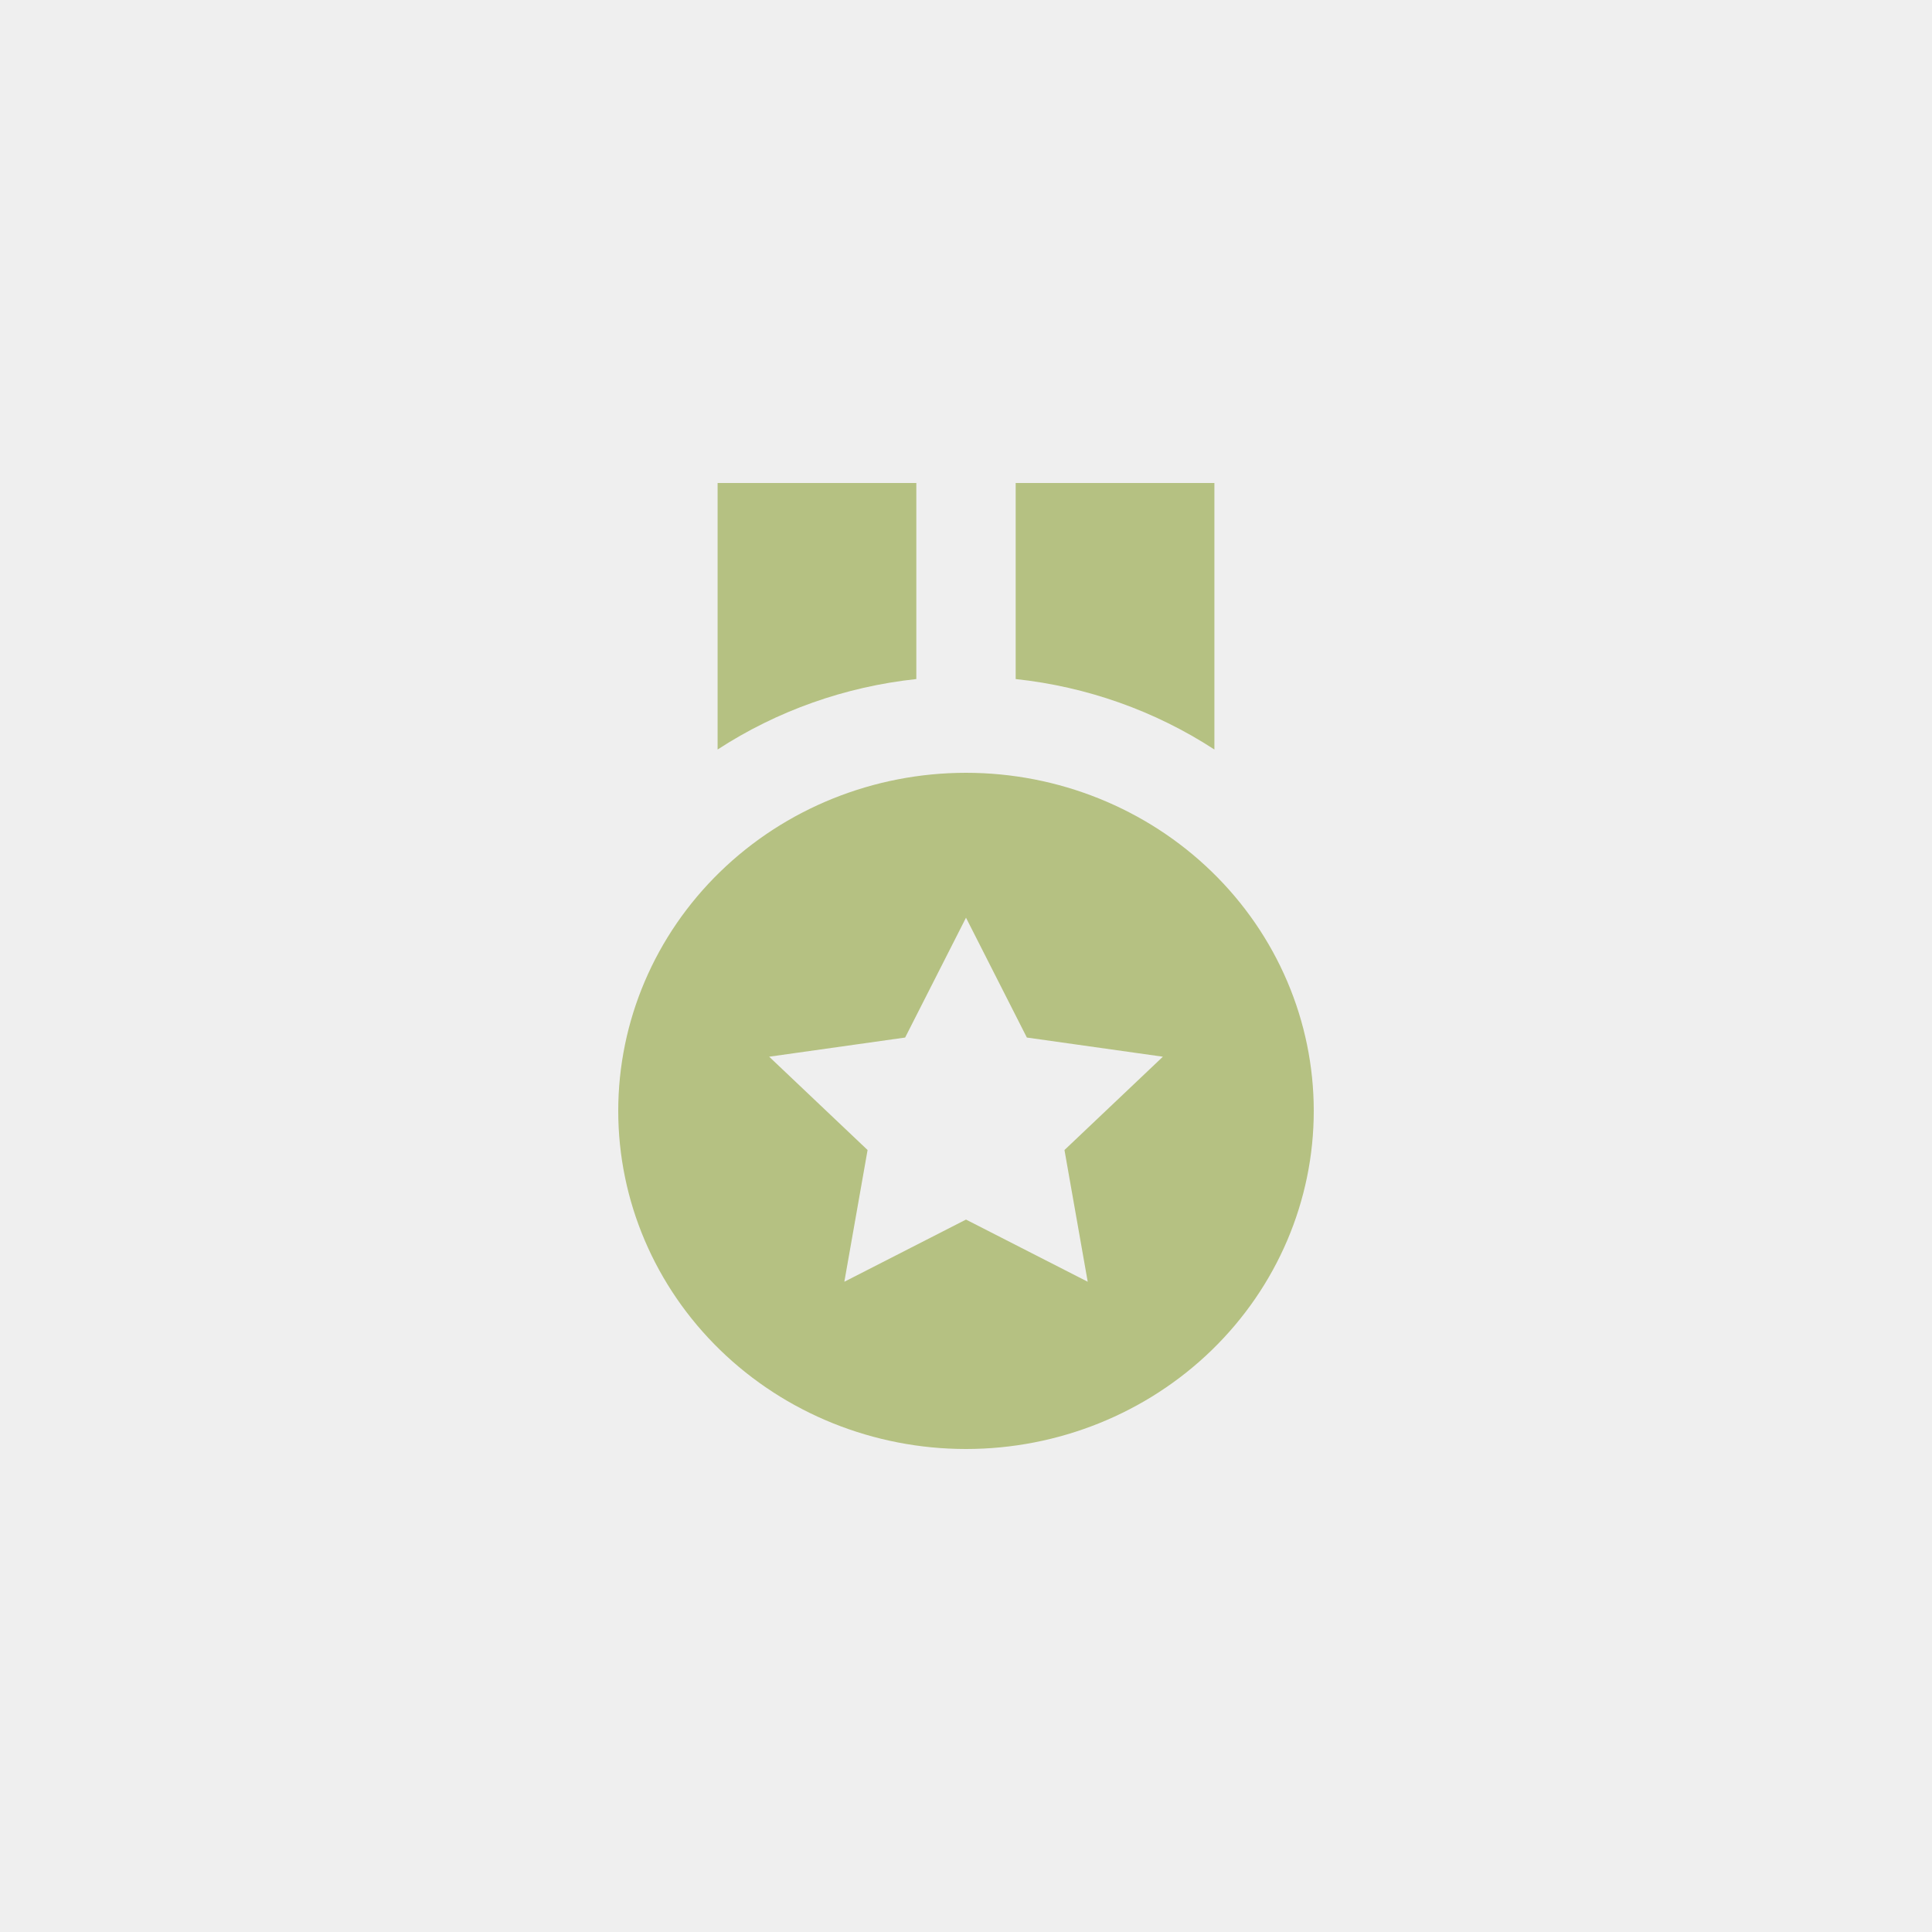
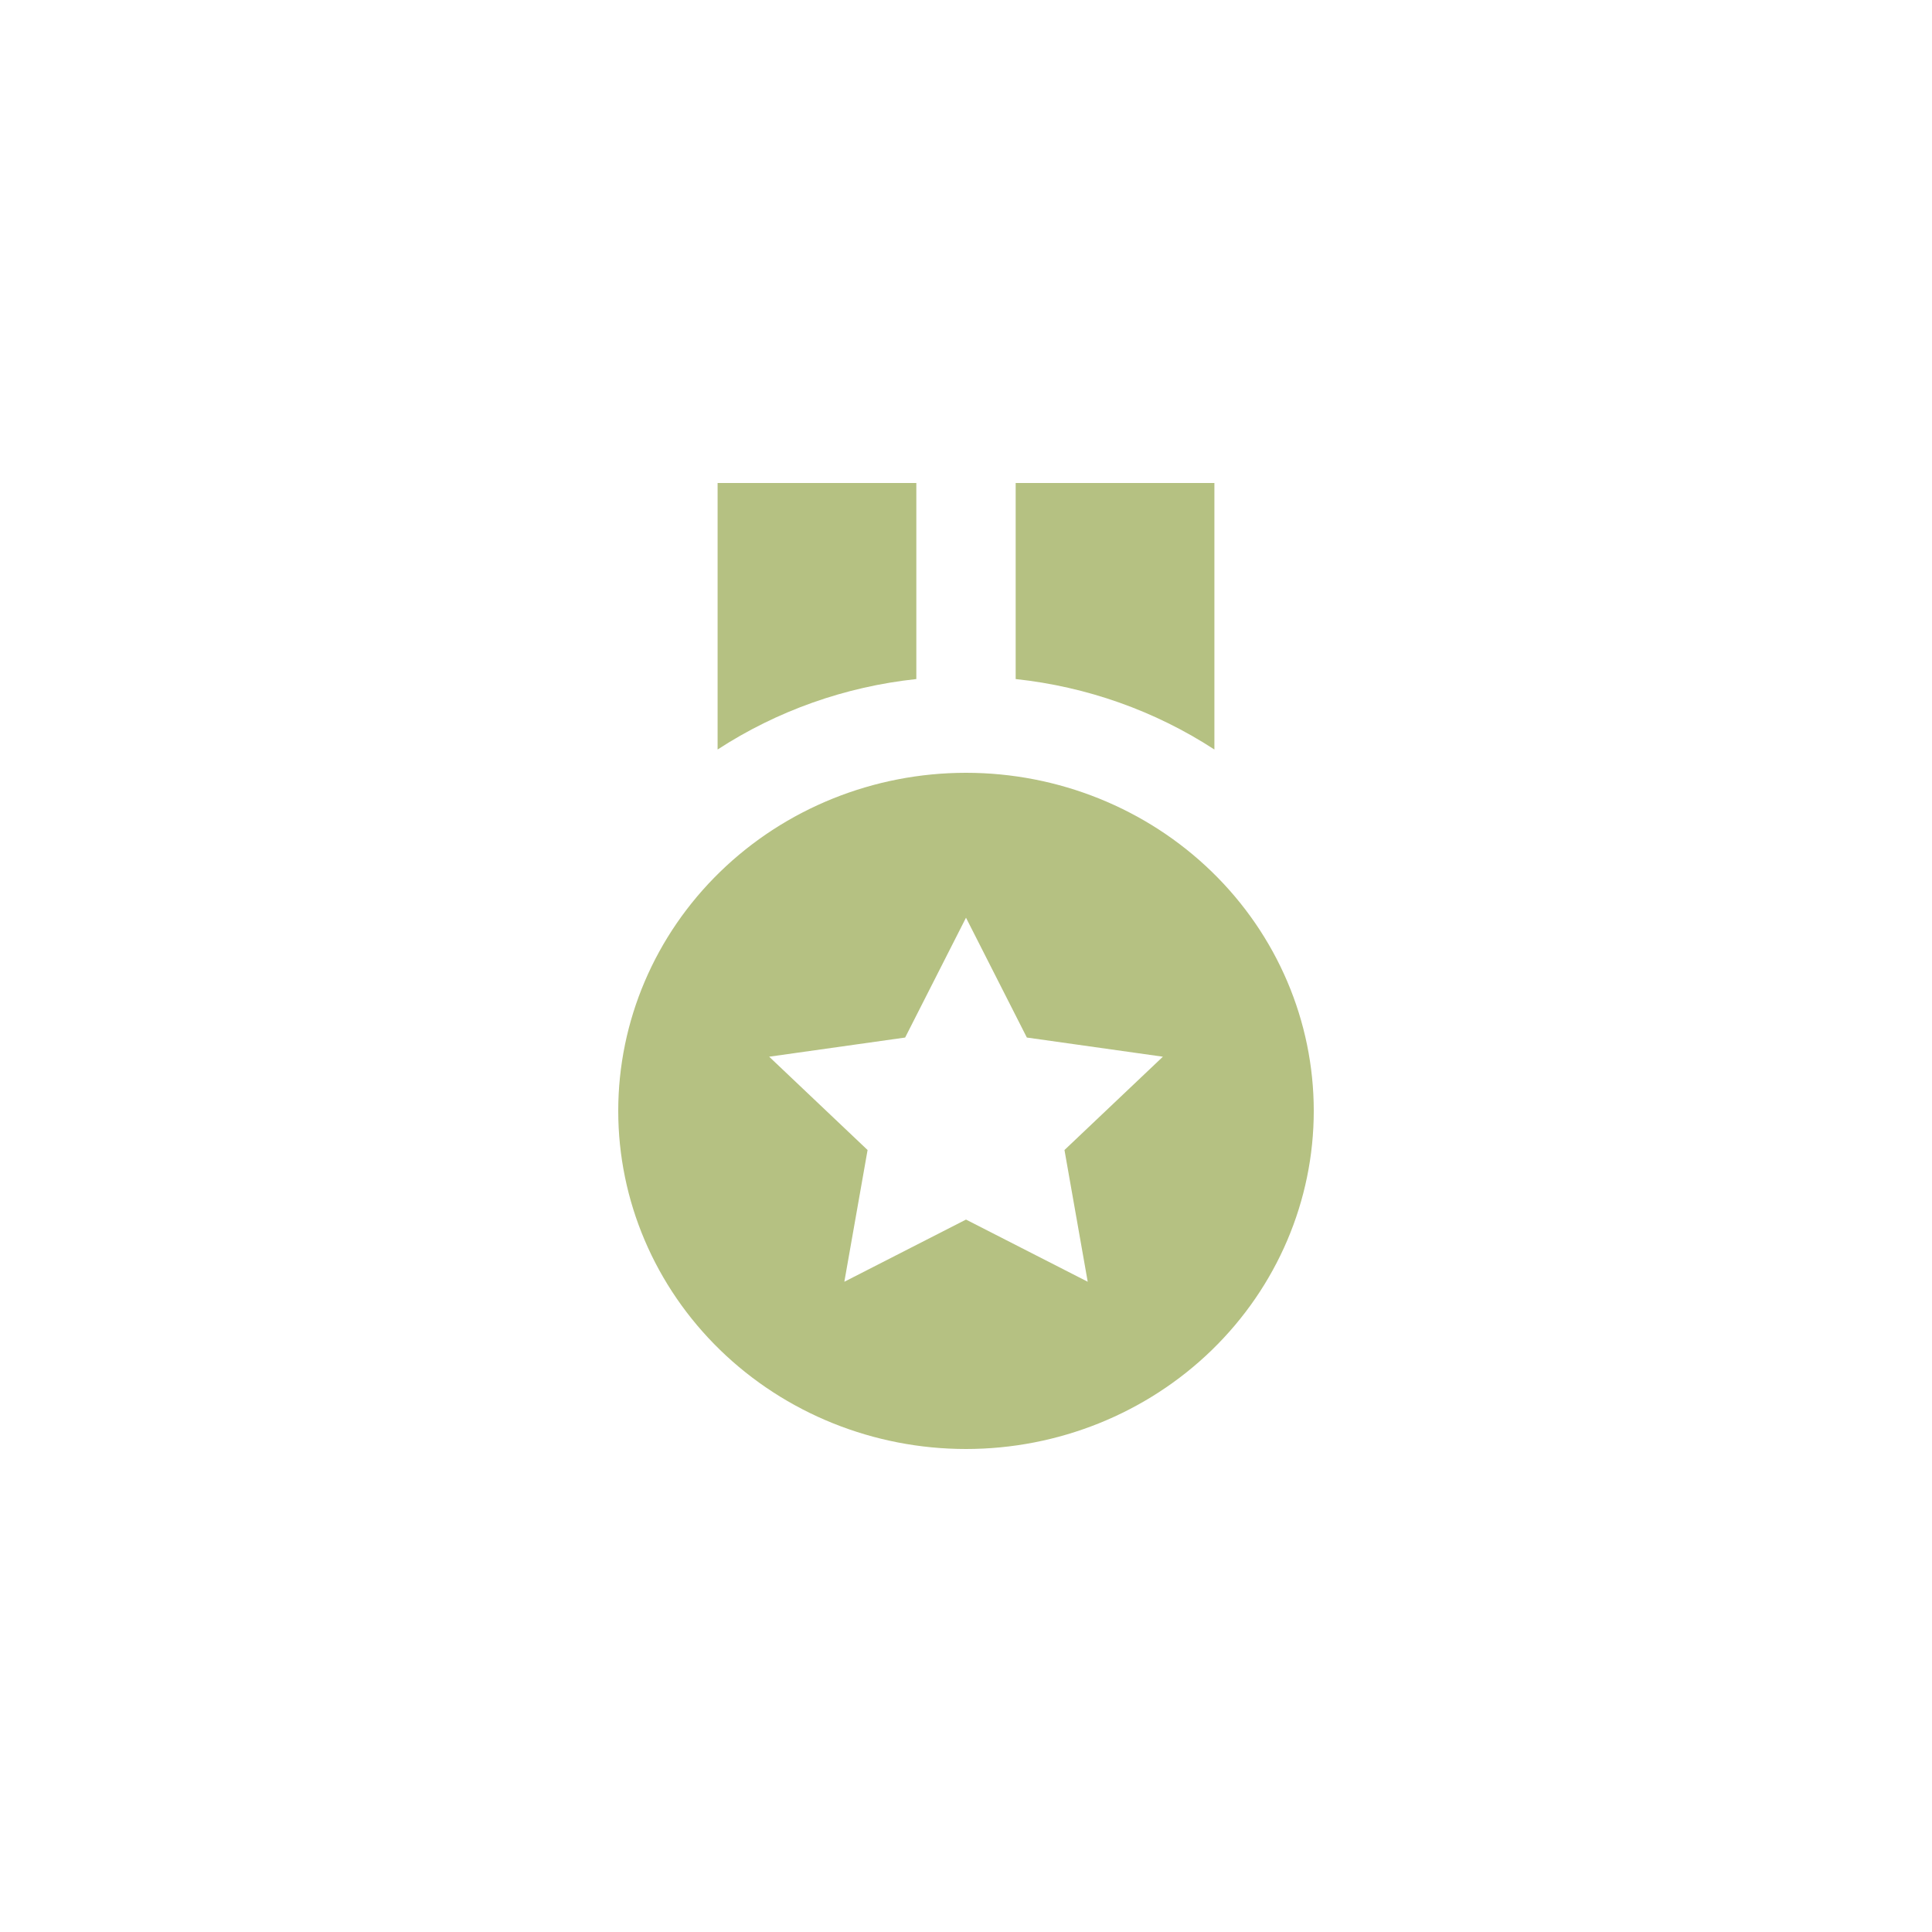
<svg xmlns="http://www.w3.org/2000/svg" width="100" height="100" viewBox="0 0 100 100" fill="none">
-   <rect width="100" height="100" fill="#EFEFEF" />
  <path d="M62.857 25H52.571V35.148C56.252 35.541 59.781 36.792 62.857 38.795V25ZM47.429 25H37.143V38.795C40.219 36.792 43.748 35.541 47.429 35.148V25ZM50 75C54.774 75 59.352 73.156 62.728 69.874C66.104 66.593 68 62.141 68 57.5C68 52.859 66.104 48.407 62.728 45.126C59.352 41.844 54.774 40 50 40C45.226 40 40.648 41.844 37.272 45.126C33.896 48.407 32 52.859 32 57.5C32 62.141 33.896 66.593 37.272 69.874C40.648 73.156 45.226 75 50 75ZM46.85 53.703L50 47.5L53.15 53.703L60.191 54.695L55.097 59.525L56.3 66.343L50 63.125L43.703 66.343L44.906 59.525L39.812 54.695L46.85 53.703Z" fill="#B5C182" />
</svg>